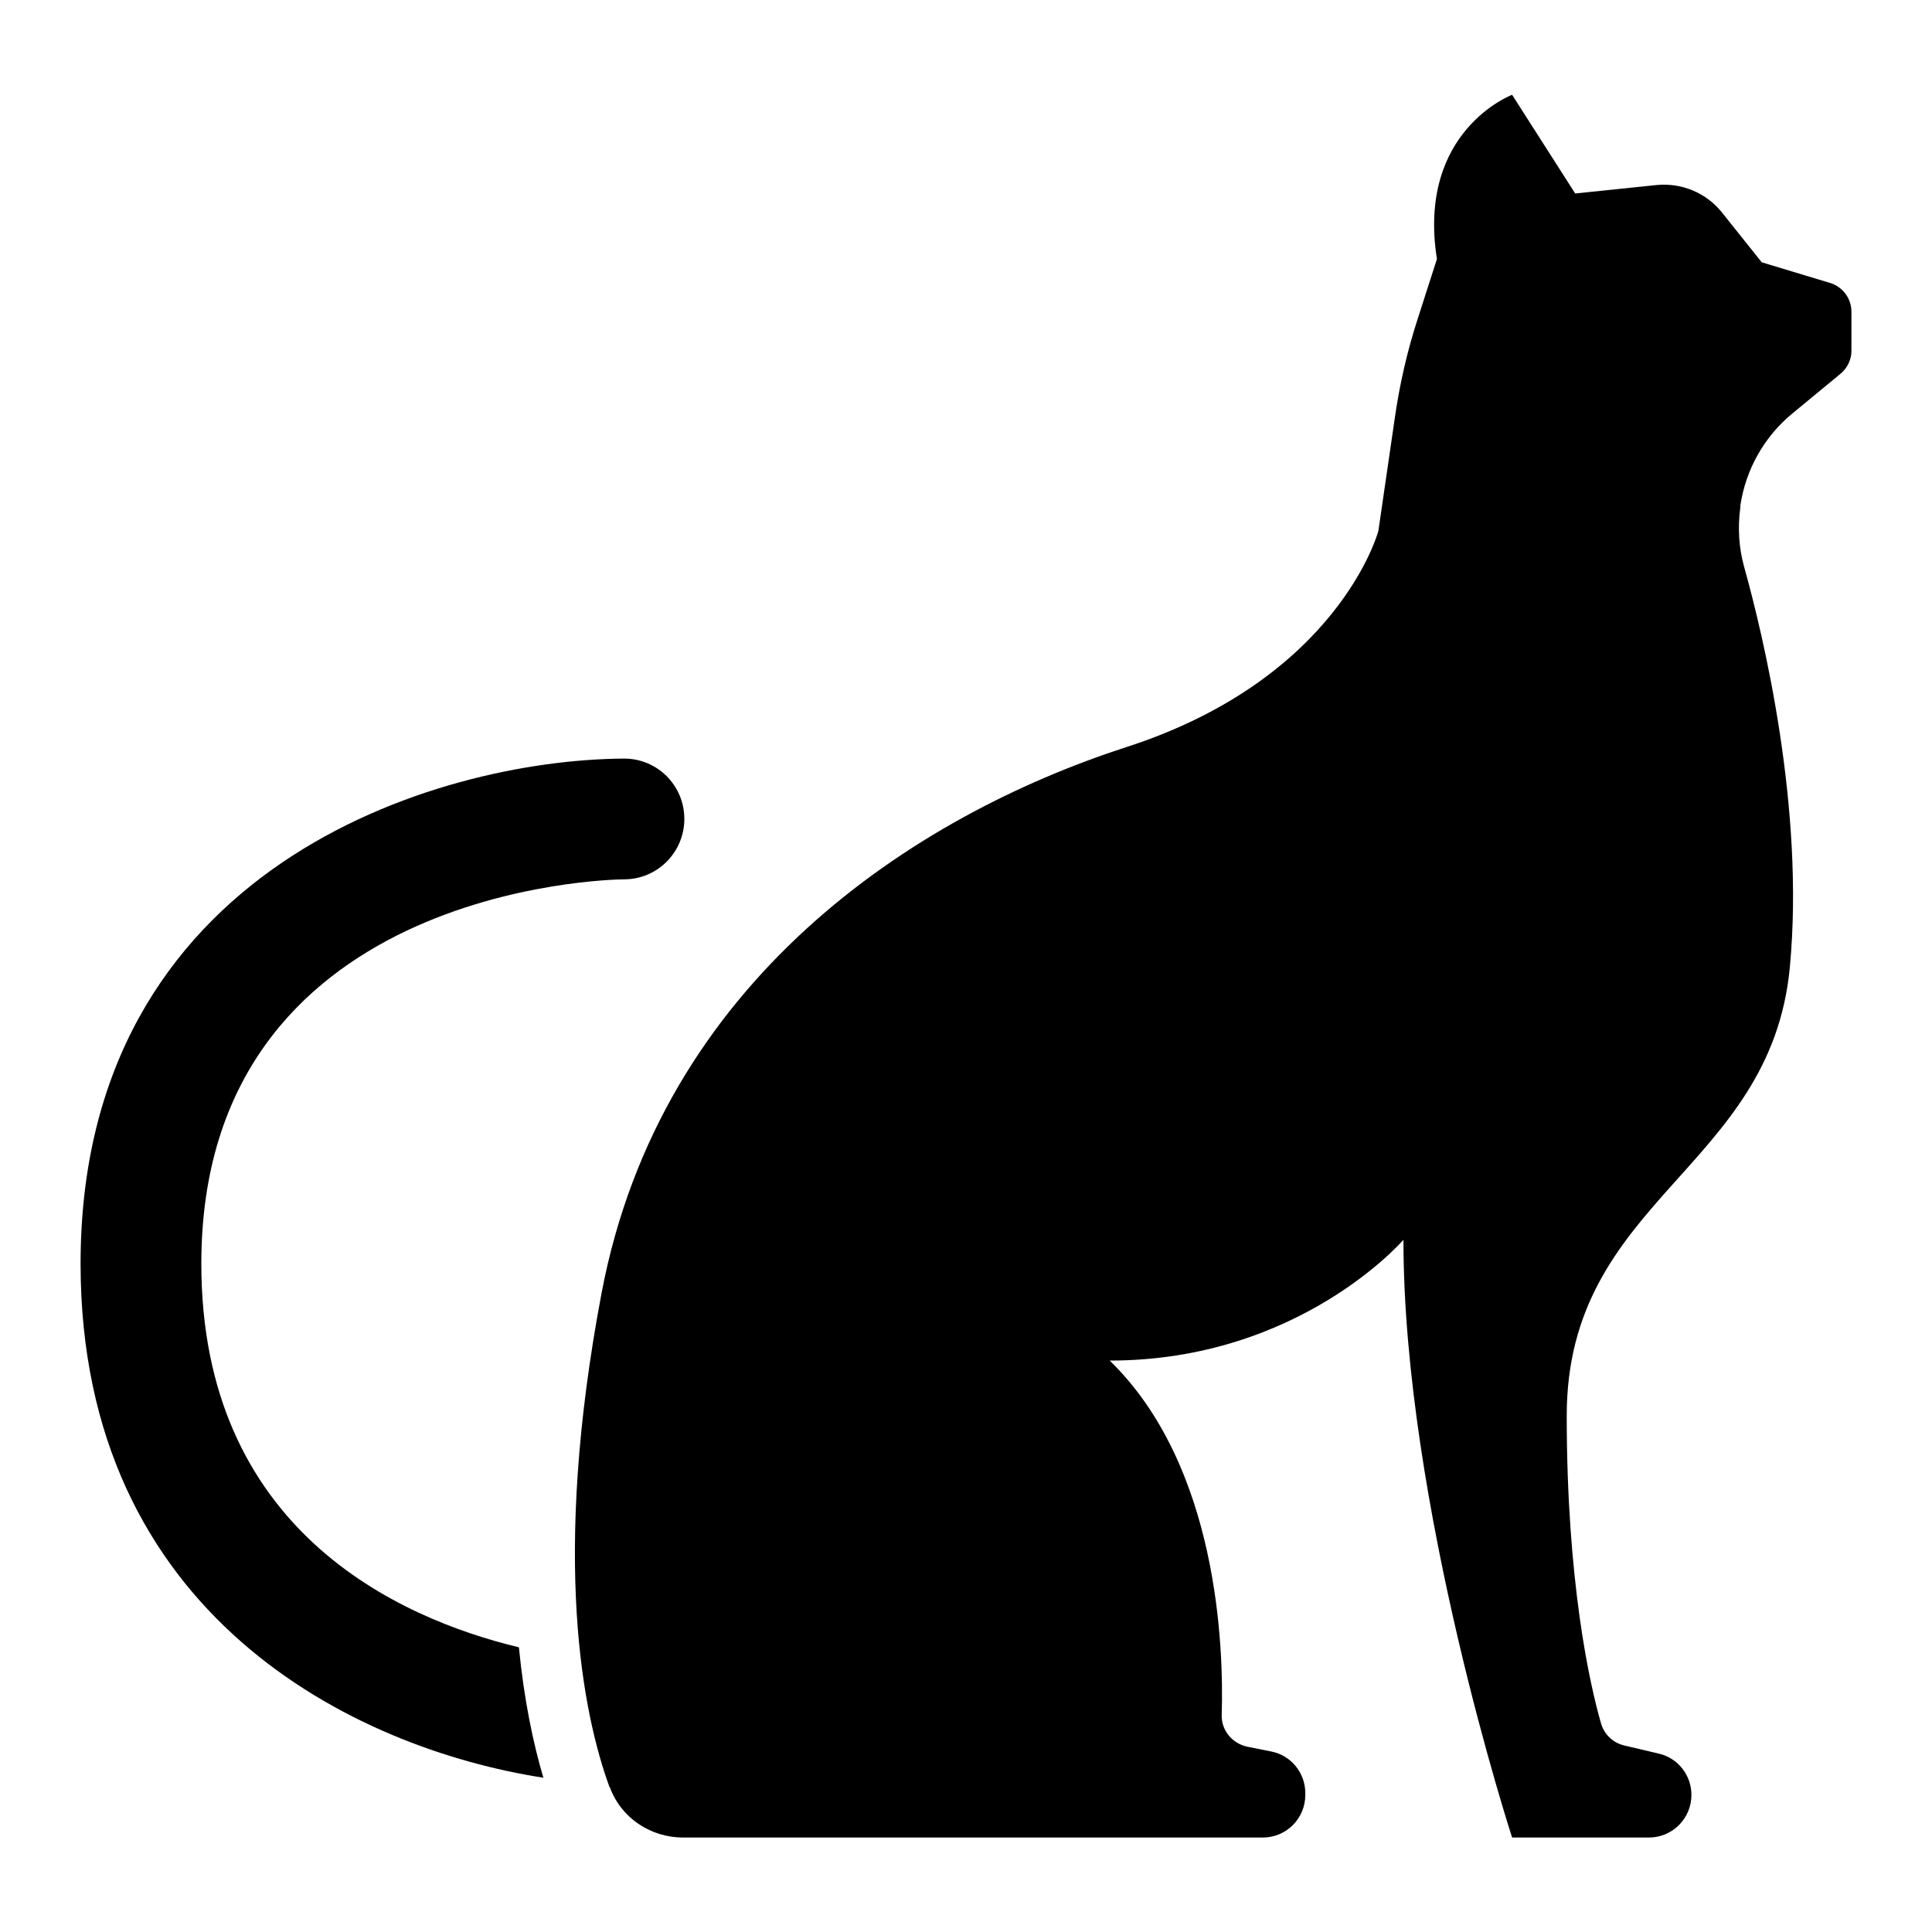
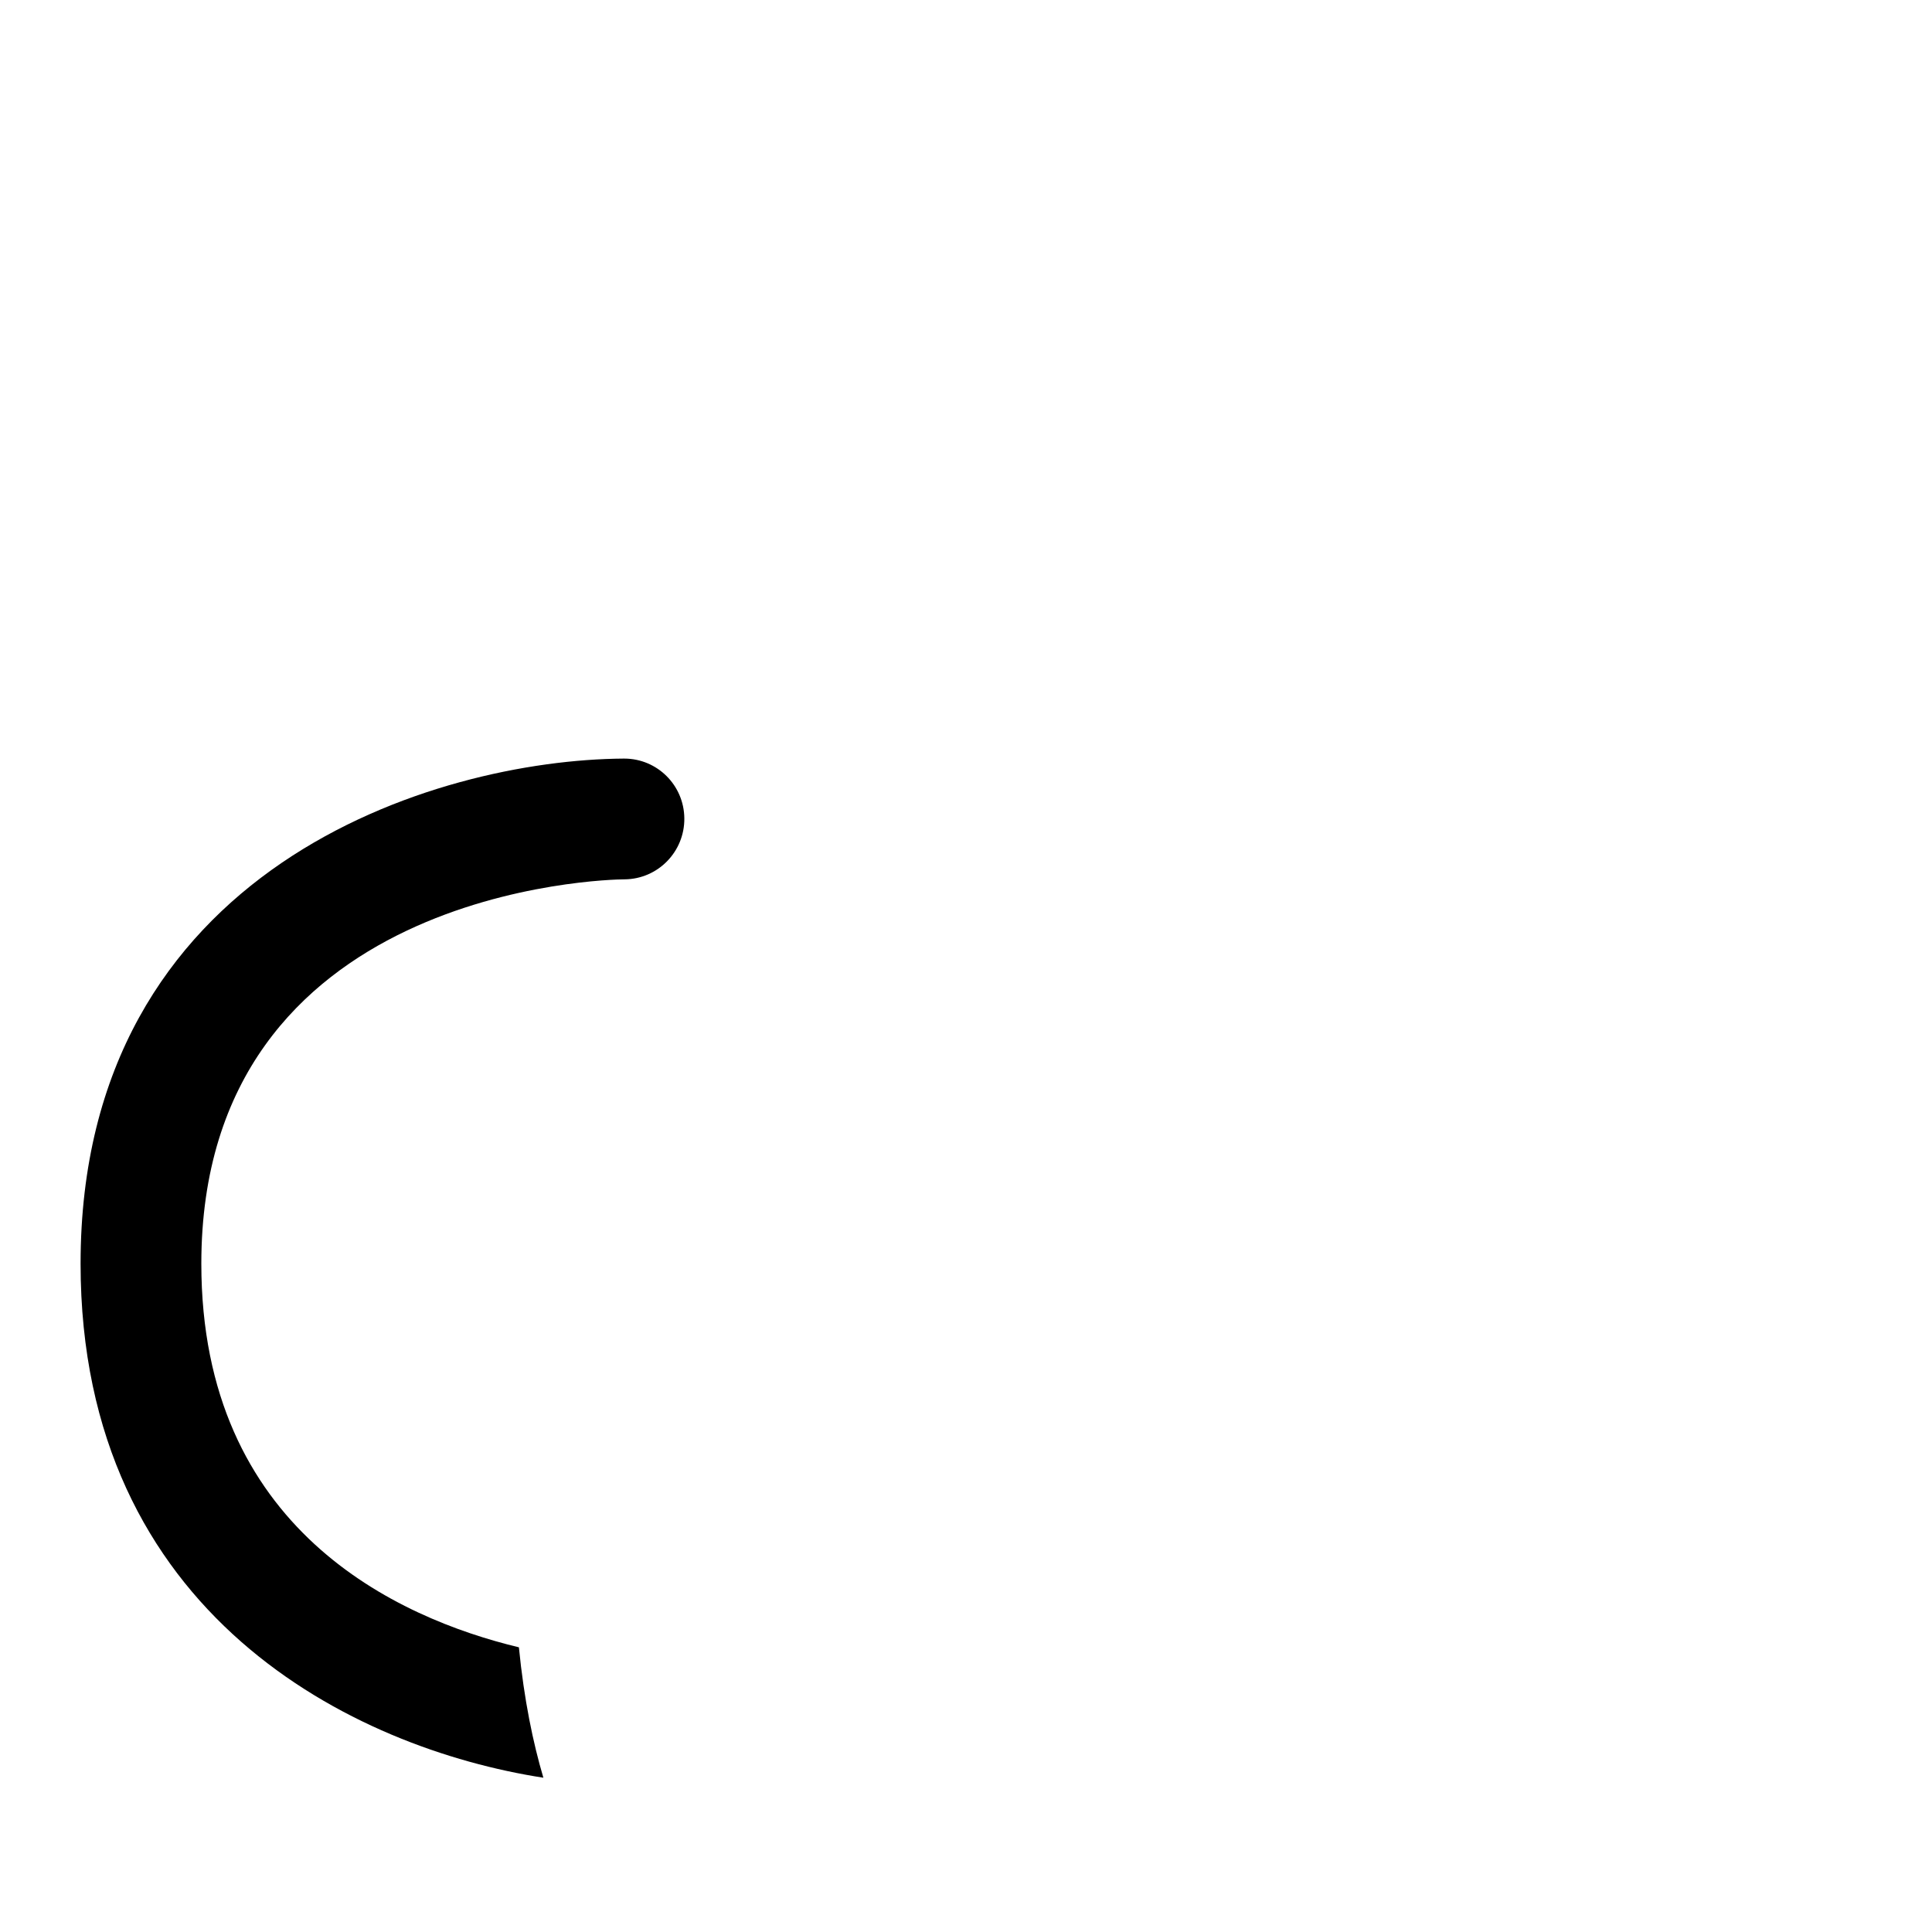
<svg xmlns="http://www.w3.org/2000/svg" fill="none" viewBox="0 0 48 48" height="48" width="48">
-   <path fill="black" d="M15.15 44.4C15.428 45.165 16.163 45.653 16.973 45.653H31.373C31.958 45.653 32.43 45.18 32.43 44.595V44.55C32.43 44.047 32.078 43.612 31.583 43.515L30.983 43.395C30.608 43.312 30.338 42.983 30.353 42.6C30.405 40.92 30.263 36.42 27.57 33.803C32.288 33.803 34.868 30.802 34.868 30.802C34.868 37.365 37.568 45.653 37.568 45.653H40.965C41.55 45.653 42.023 45.18 42.023 44.595C42.023 44.108 41.693 43.68 41.213 43.568L40.35 43.365C40.065 43.297 39.848 43.08 39.773 42.803C39.495 41.835 38.925 39.292 38.925 35.175C38.925 29.782 43.995 29.062 44.468 24.03C44.843 20.07 43.8 15.758 43.335 14.092C43.2 13.613 43.17 13.11 43.238 12.607V12.562C43.373 11.662 43.83 10.852 44.528 10.275L45.728 9.285C45.9 9.142 46.005 8.925 45.998 8.7V7.74C45.998 7.41 45.773 7.117 45.458 7.027L43.77 6.517L42.788 5.287C42.398 4.792 41.783 4.537 41.16 4.597L39.135 4.807L37.568 2.355C37.568 2.355 35.198 3.247 35.7 6.435L35.235 7.882C34.965 8.707 34.77 9.555 34.65 10.41L34.245 13.193C34.245 13.193 33.27 16.852 27.983 18.562C22.695 20.273 16.418 24.375 14.948 32.115C13.688 38.767 14.49 42.608 15.143 44.4H15.15Z" />
  <path fill="black" d="M2.002 31.395C2.002 40.14 8.805 43.44 13.5 44.167C13.245 43.305 13.02 42.232 12.892 40.927C9.87 40.2 5.002 37.995 5.002 31.395C5.002 22.072 15.09 21.847 15.517 21.847C16.35 21.84 17.01 21.157 17.002 20.332C16.995 19.507 16.327 18.847 15.51 18.847H15.495C10.83 18.877 2.002 21.54 2.002 31.395Z" />
</svg>